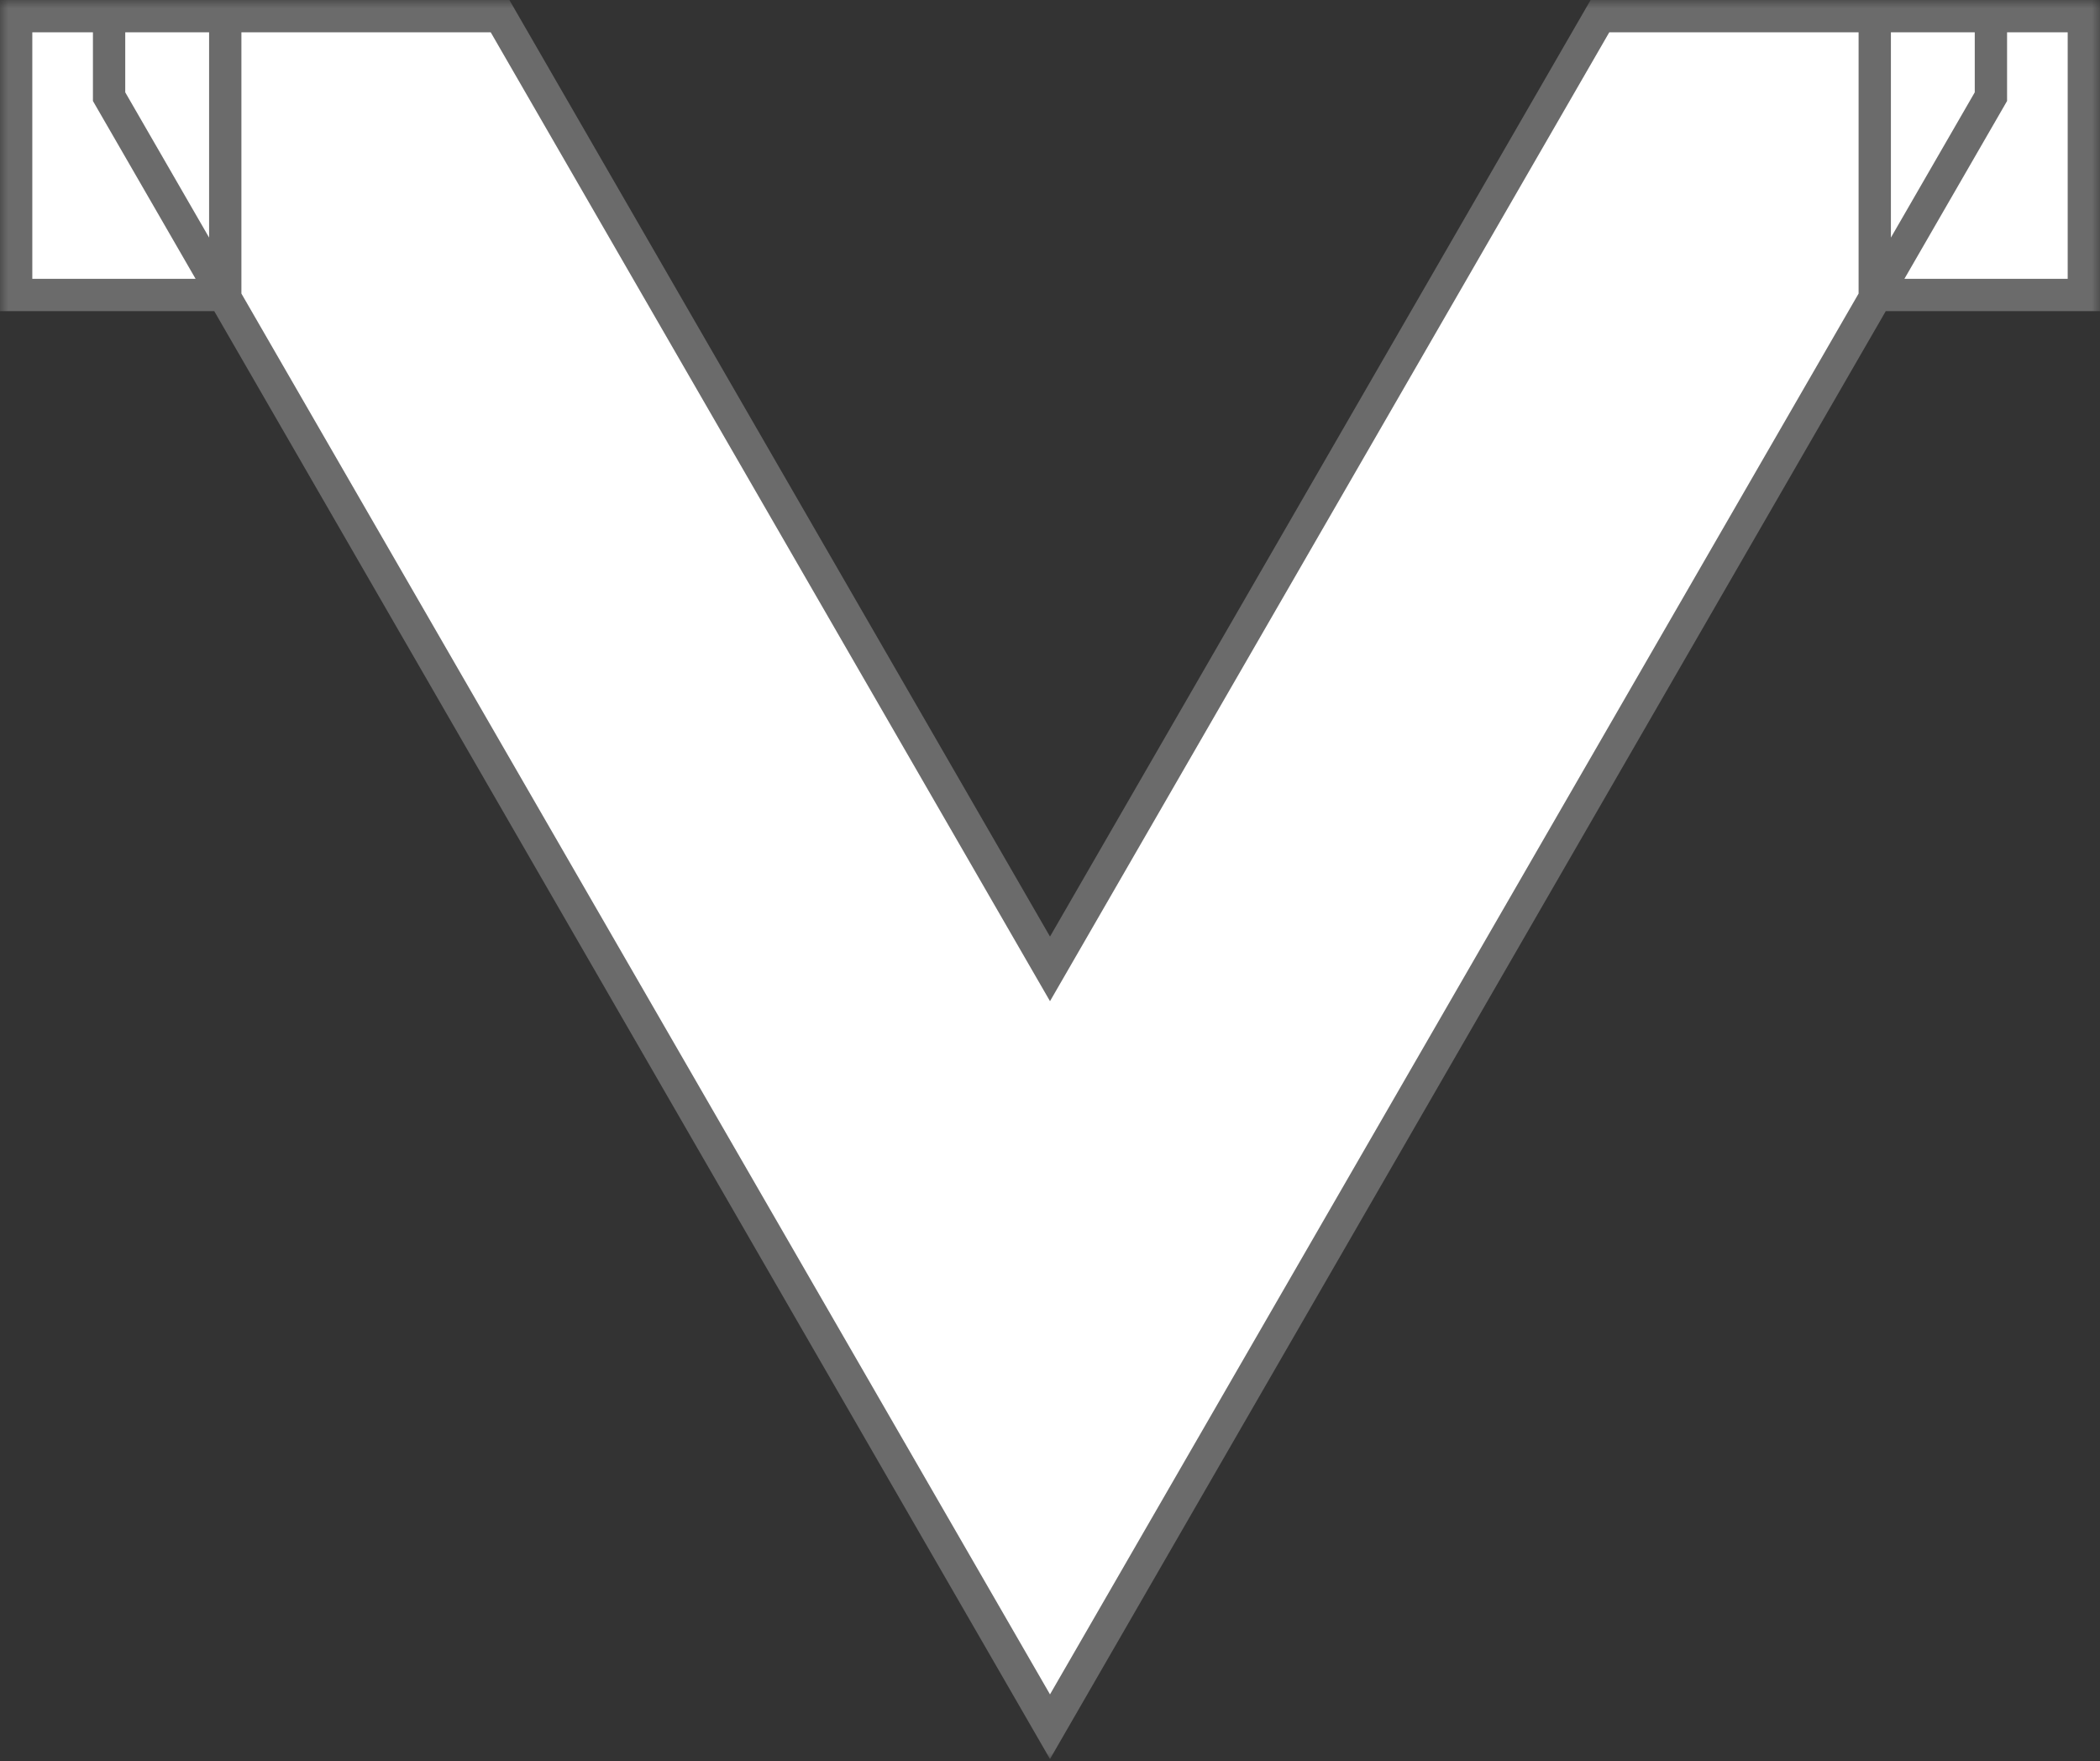
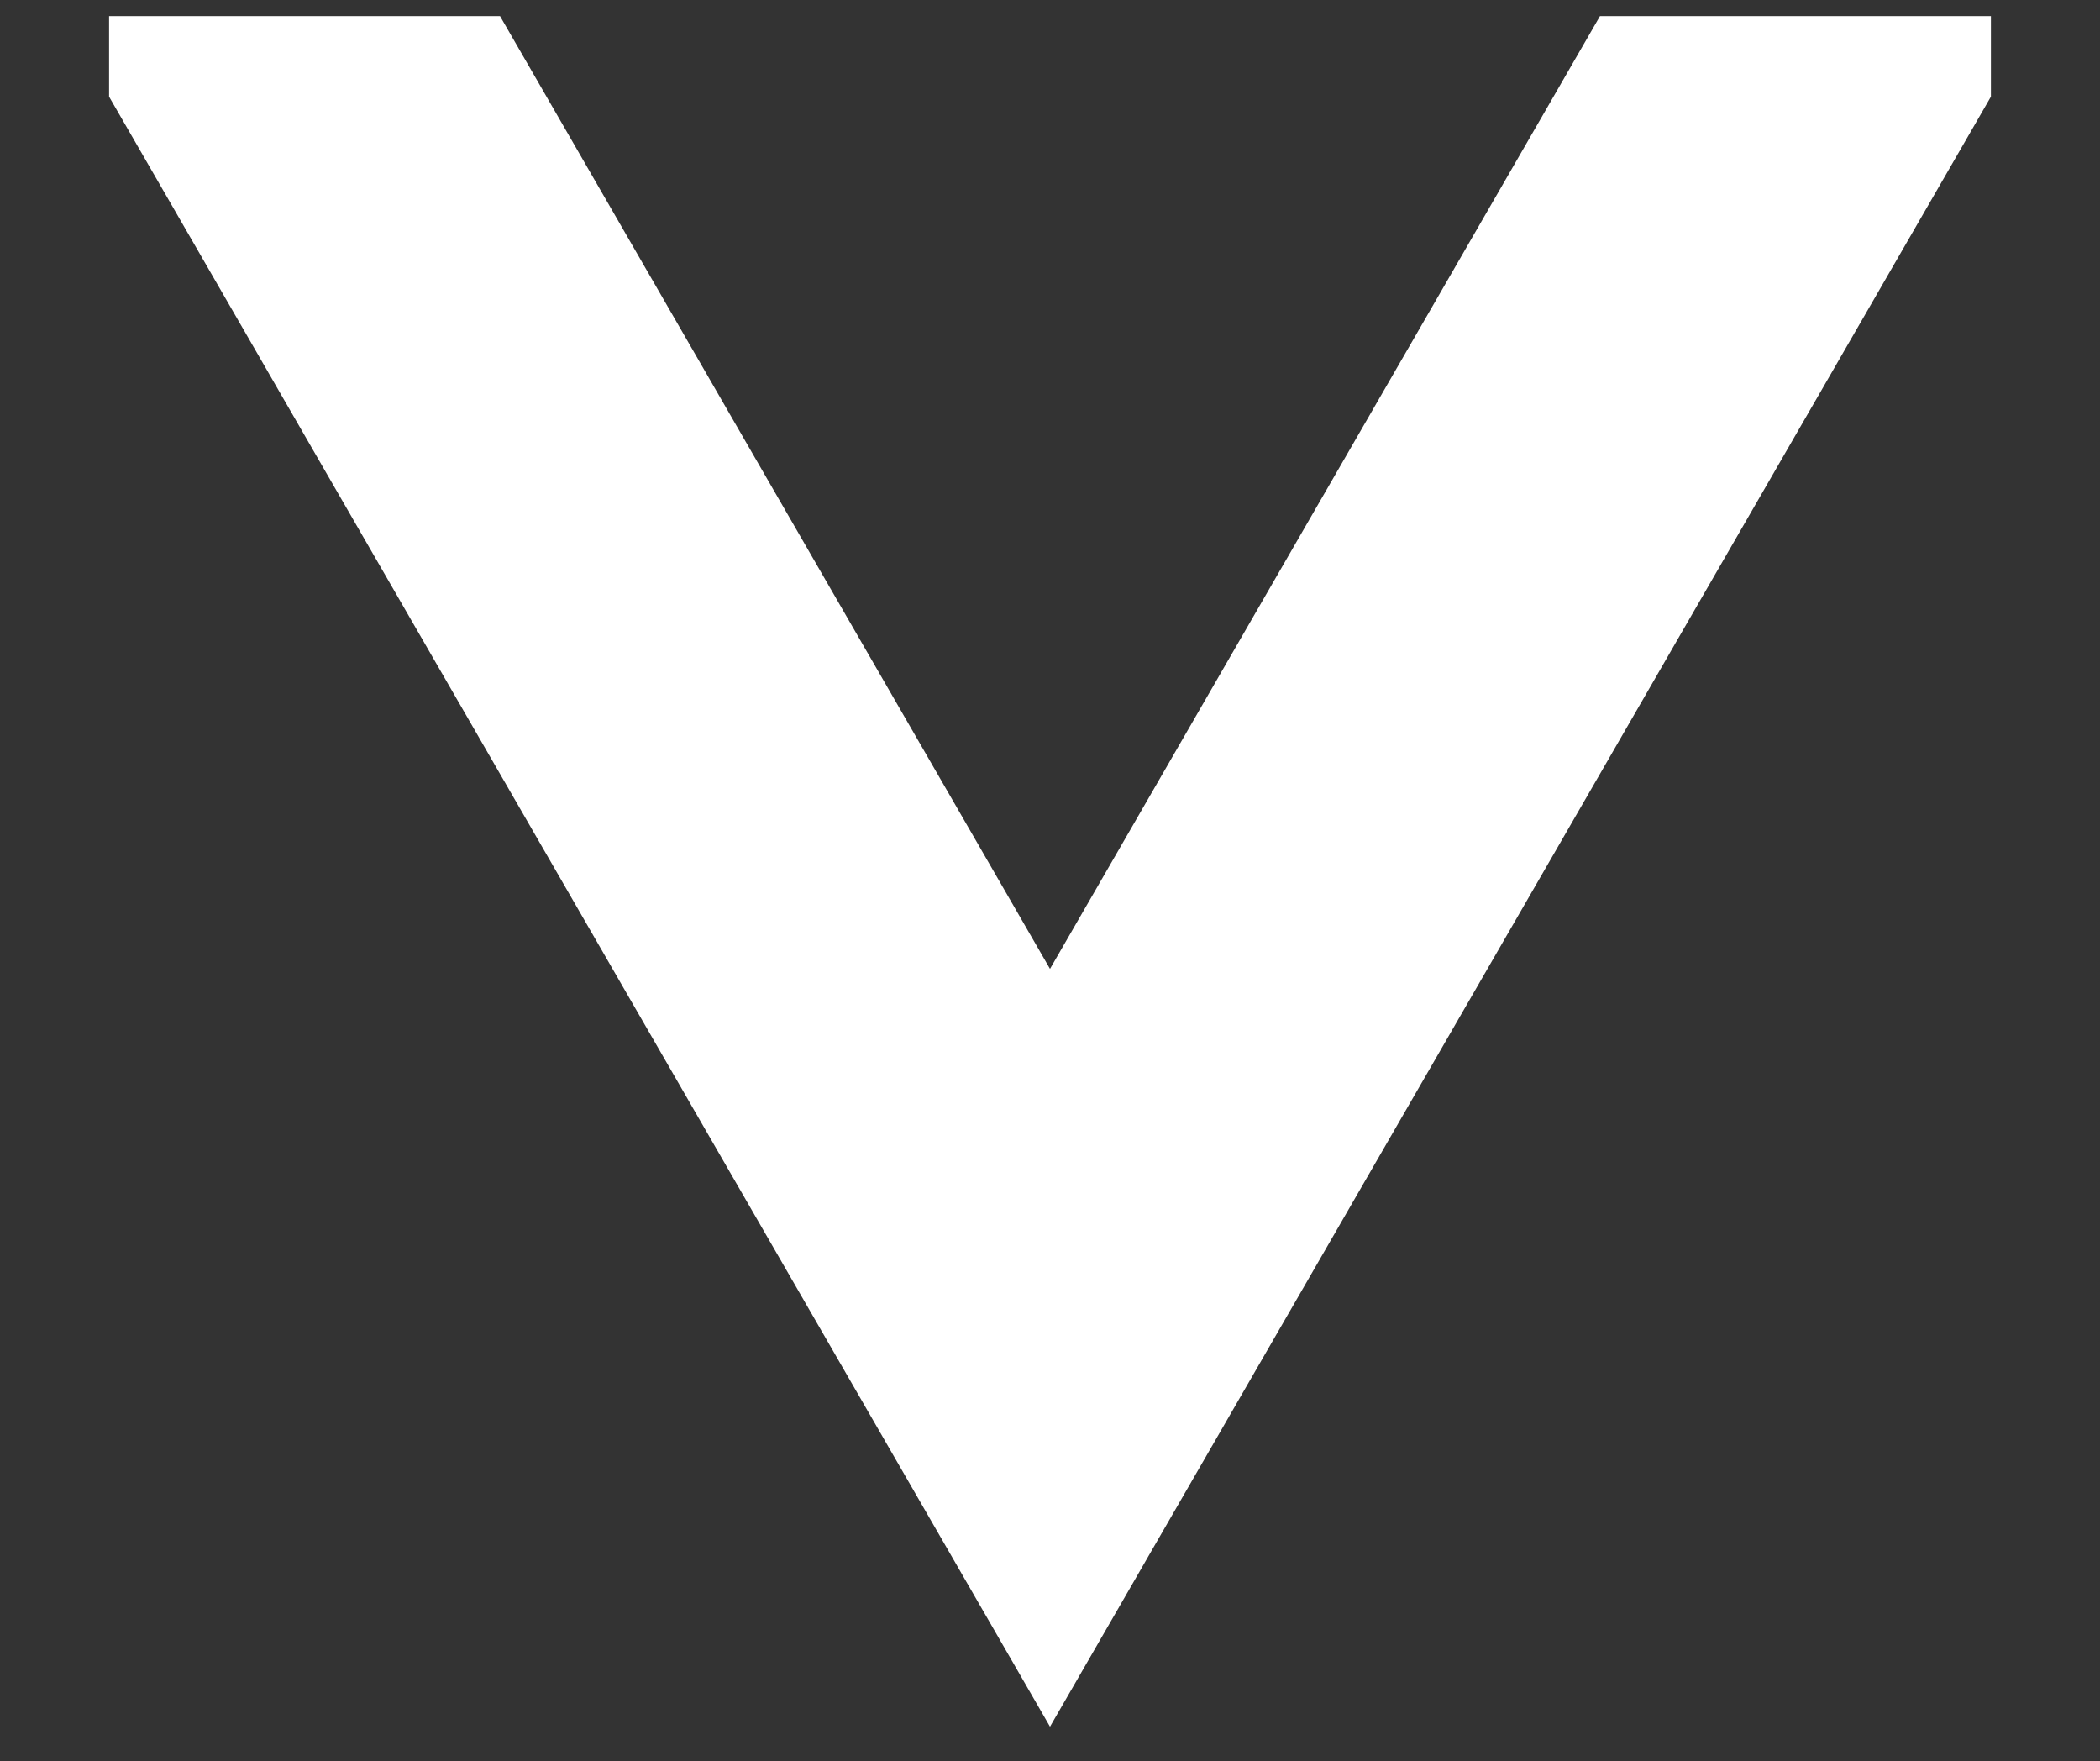
<svg xmlns="http://www.w3.org/2000/svg" width="130" height="109" viewBox="0 0 130 109" fill="none">
  <rect x="0" y="0" width="130" height="109" fill="#333333" stroke="none" />
  <mask id="path-1-outside-1_159_26" maskUnits="userSpaceOnUse" x="0" y="0" width="130" height="109" fill="black">
-     <rect fill="white" width="130" height="109" />
-     <path fill-rule="evenodd" clip-rule="evenodd" d="M65 106.869L123.247 5.982V1H99.044L65 59.966L30.956 1H6.753V5.982L65 106.869Z" />
    <path d="M1 1H13.944V18.258H1V1Z" />
    <path d="M116.056 1H129V18.258H116.056V1Z" />
  </mask>
  <path fill-rule="evenodd" clip-rule="evenodd" d="M65 106.869L123.247 5.982V1H99.044L65 59.966L30.956 1H6.753V5.982L65 106.869Z" fill="white" />
-   <path d="M1 1H13.944V18.258H1V1Z" fill="white" />
-   <path d="M116.056 1H129V18.258H116.056V1Z" fill="white" />
-   <path d="M65 106.869L64.134 107.369L65 108.869L65.866 107.369L65 106.869ZM123.247 5.982L124.113 6.482L124.247 6.25V5.982H123.247ZM123.247 1H124.247V0H123.247V1ZM99.044 1V0H98.467L98.178 0.5L99.044 1ZM65 59.966L64.134 60.466L65 61.966L65.866 60.466L65 59.966ZM30.956 1L31.822 0.5L31.533 0H30.956V1ZM6.753 1V0H5.753V1H6.753ZM6.753 5.982H5.753V6.25L5.887 6.482L6.753 5.982ZM1 1V0H0V1H1ZM13.944 1H14.944V0H13.944V1ZM13.944 18.258V19.258H14.944V18.258H13.944ZM1 18.258H0V19.258H1V18.258ZM116.056 1V0H115.056V1H116.056ZM129 1H130V0H129V1ZM129 18.258V19.258H130V18.258H129ZM116.056 18.258H115.056V19.258H116.056V18.258ZM65.866 107.369L124.113 6.482L122.381 5.482L64.134 106.369L65.866 107.369ZM124.247 5.982V1H122.247V5.982H124.247ZM123.247 0H99.044V2H123.247V0ZM98.178 0.5L64.134 59.466L65.866 60.466L99.91 1.5L98.178 0.5ZM65.866 59.466L31.822 0.5L30.09 1.5L64.134 60.466L65.866 59.466ZM30.956 0H6.753V2H30.956V0ZM5.753 1V5.982H7.753V1H5.753ZM5.887 6.482L64.134 107.369L65.866 106.369L7.619 5.482L5.887 6.482ZM1 2H13.944V0H1V2ZM12.944 1V18.258H14.944V1H12.944ZM13.944 17.258H1V19.258H13.944V17.258ZM2 18.258V1H0V18.258H2ZM116.056 2H129V0H116.056V2ZM128 1V18.258H130V1H128ZM129 17.258H116.056V19.258H129V17.258ZM117.056 18.258V1H115.056V18.258H117.056Z" fill="#6B6B6B" mask="url(#path-1-outside-1_159_26)" />
</svg>